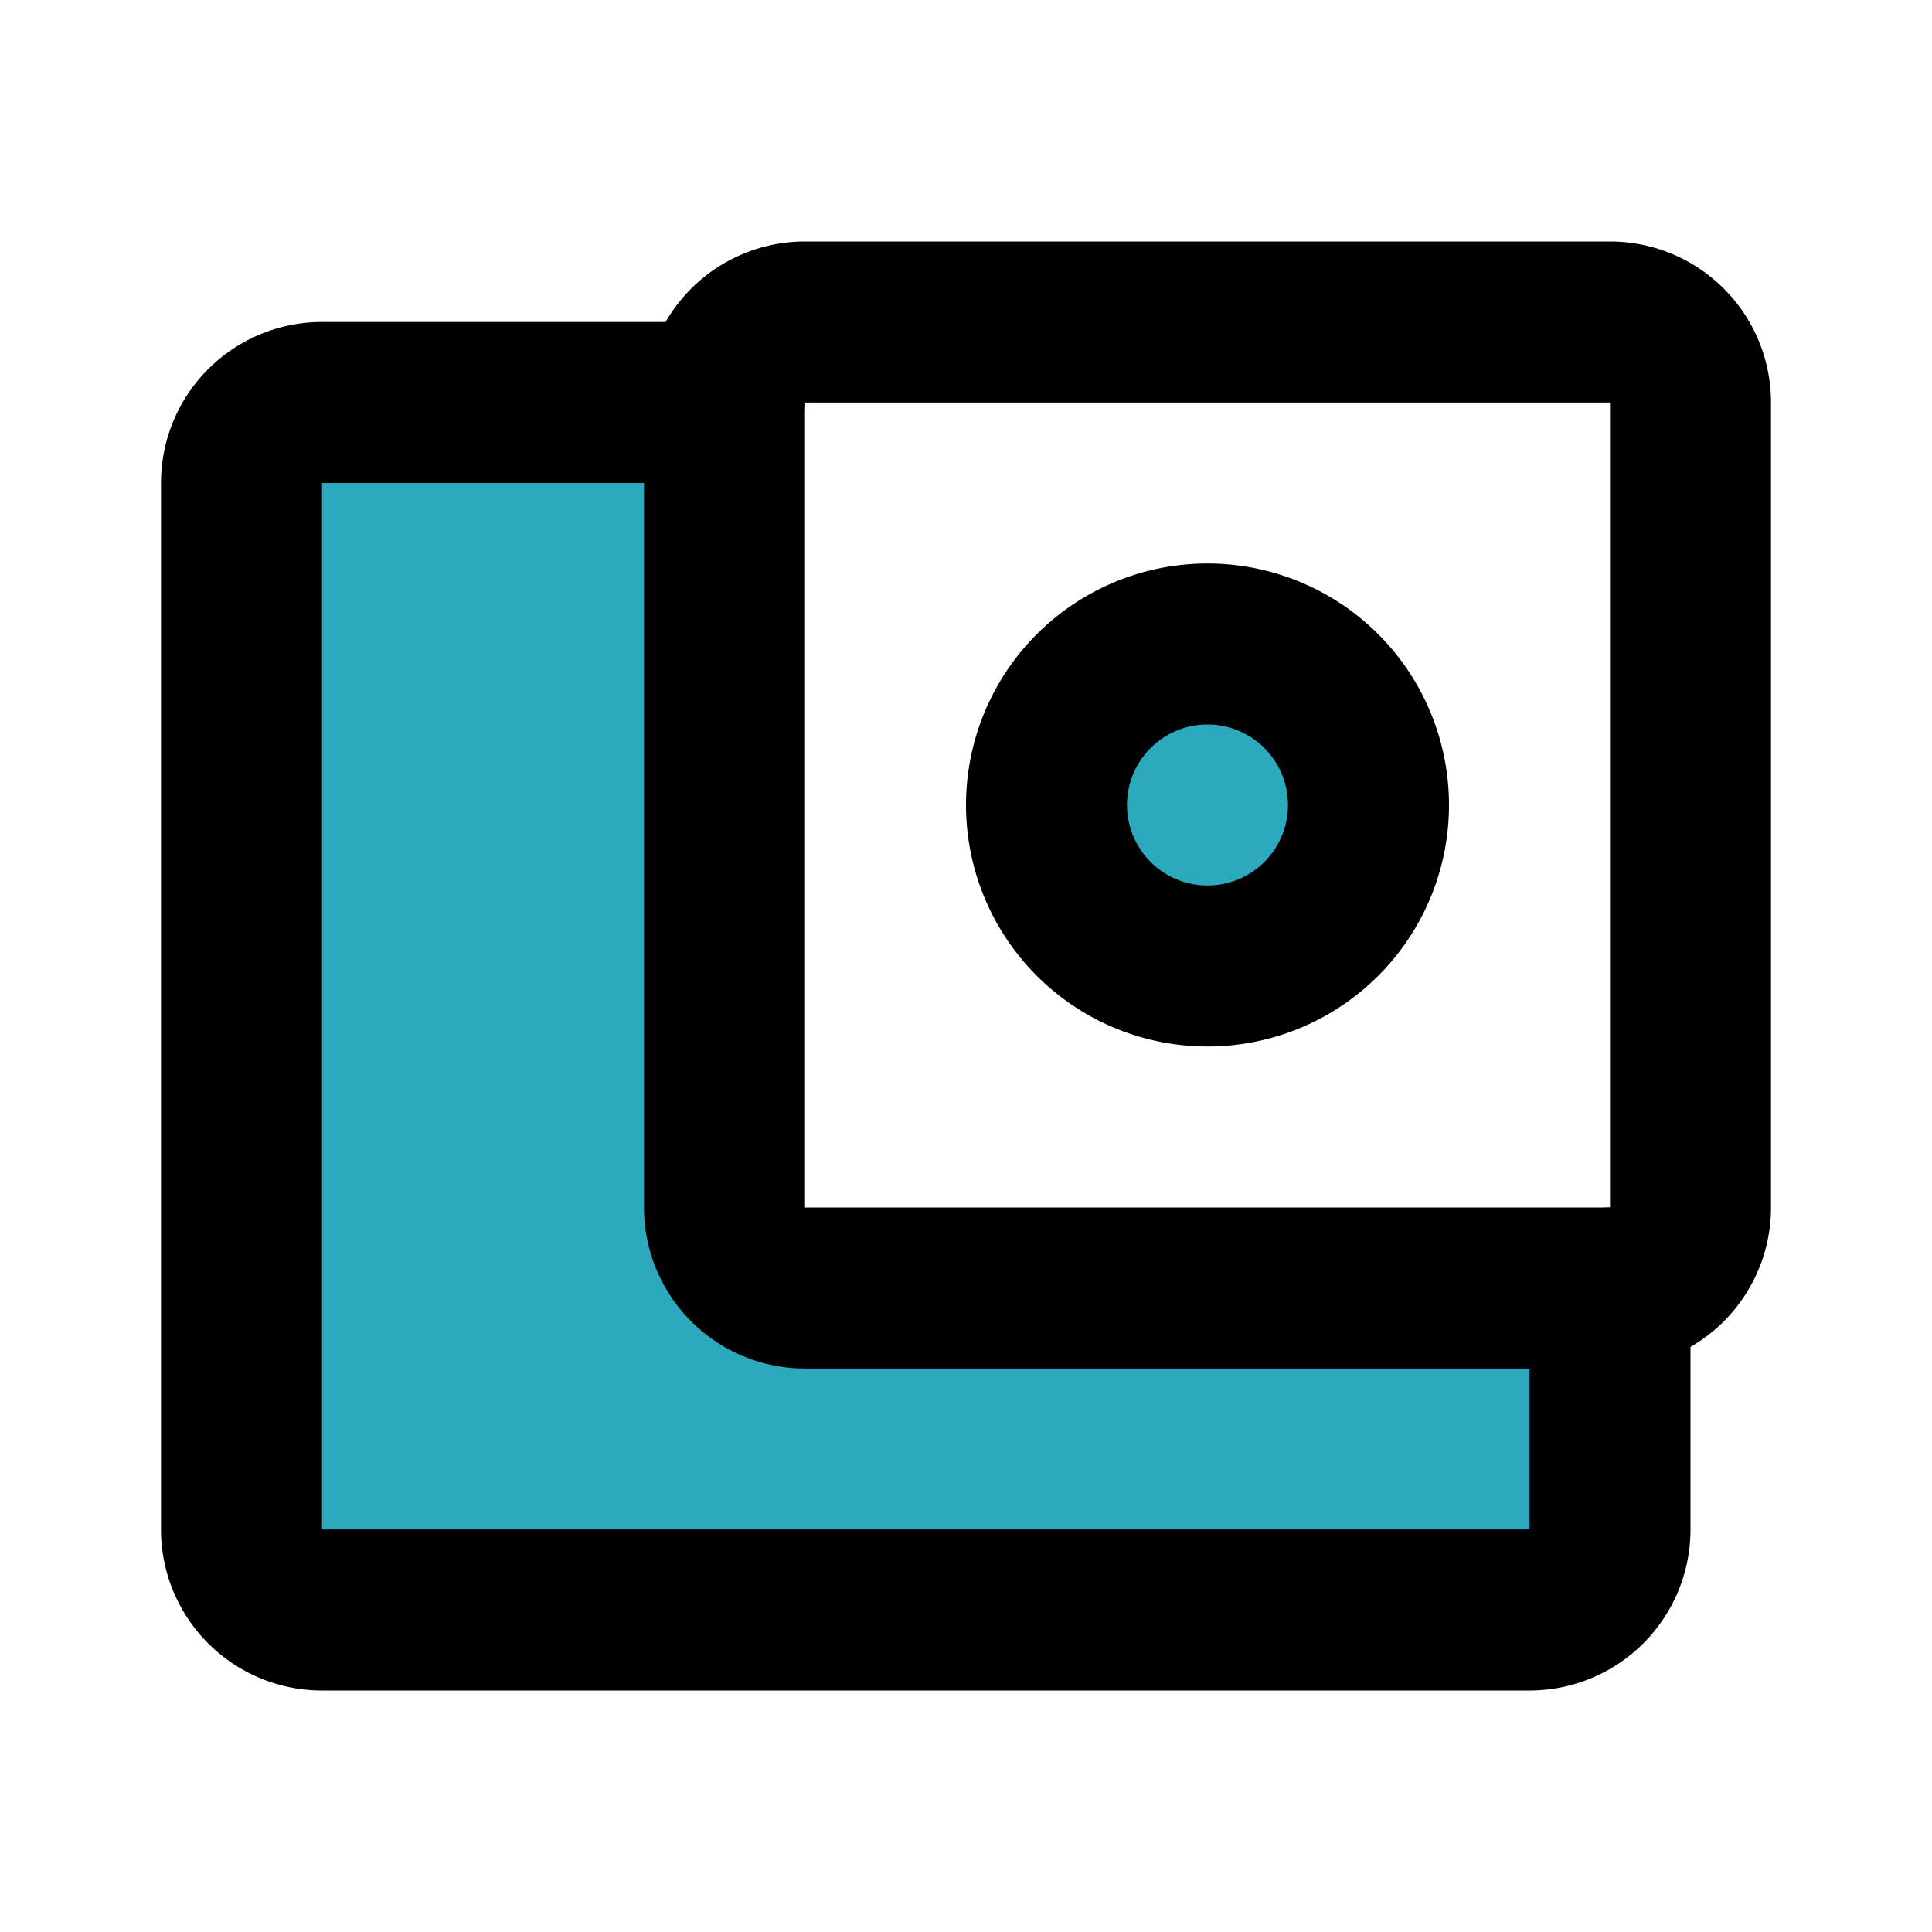
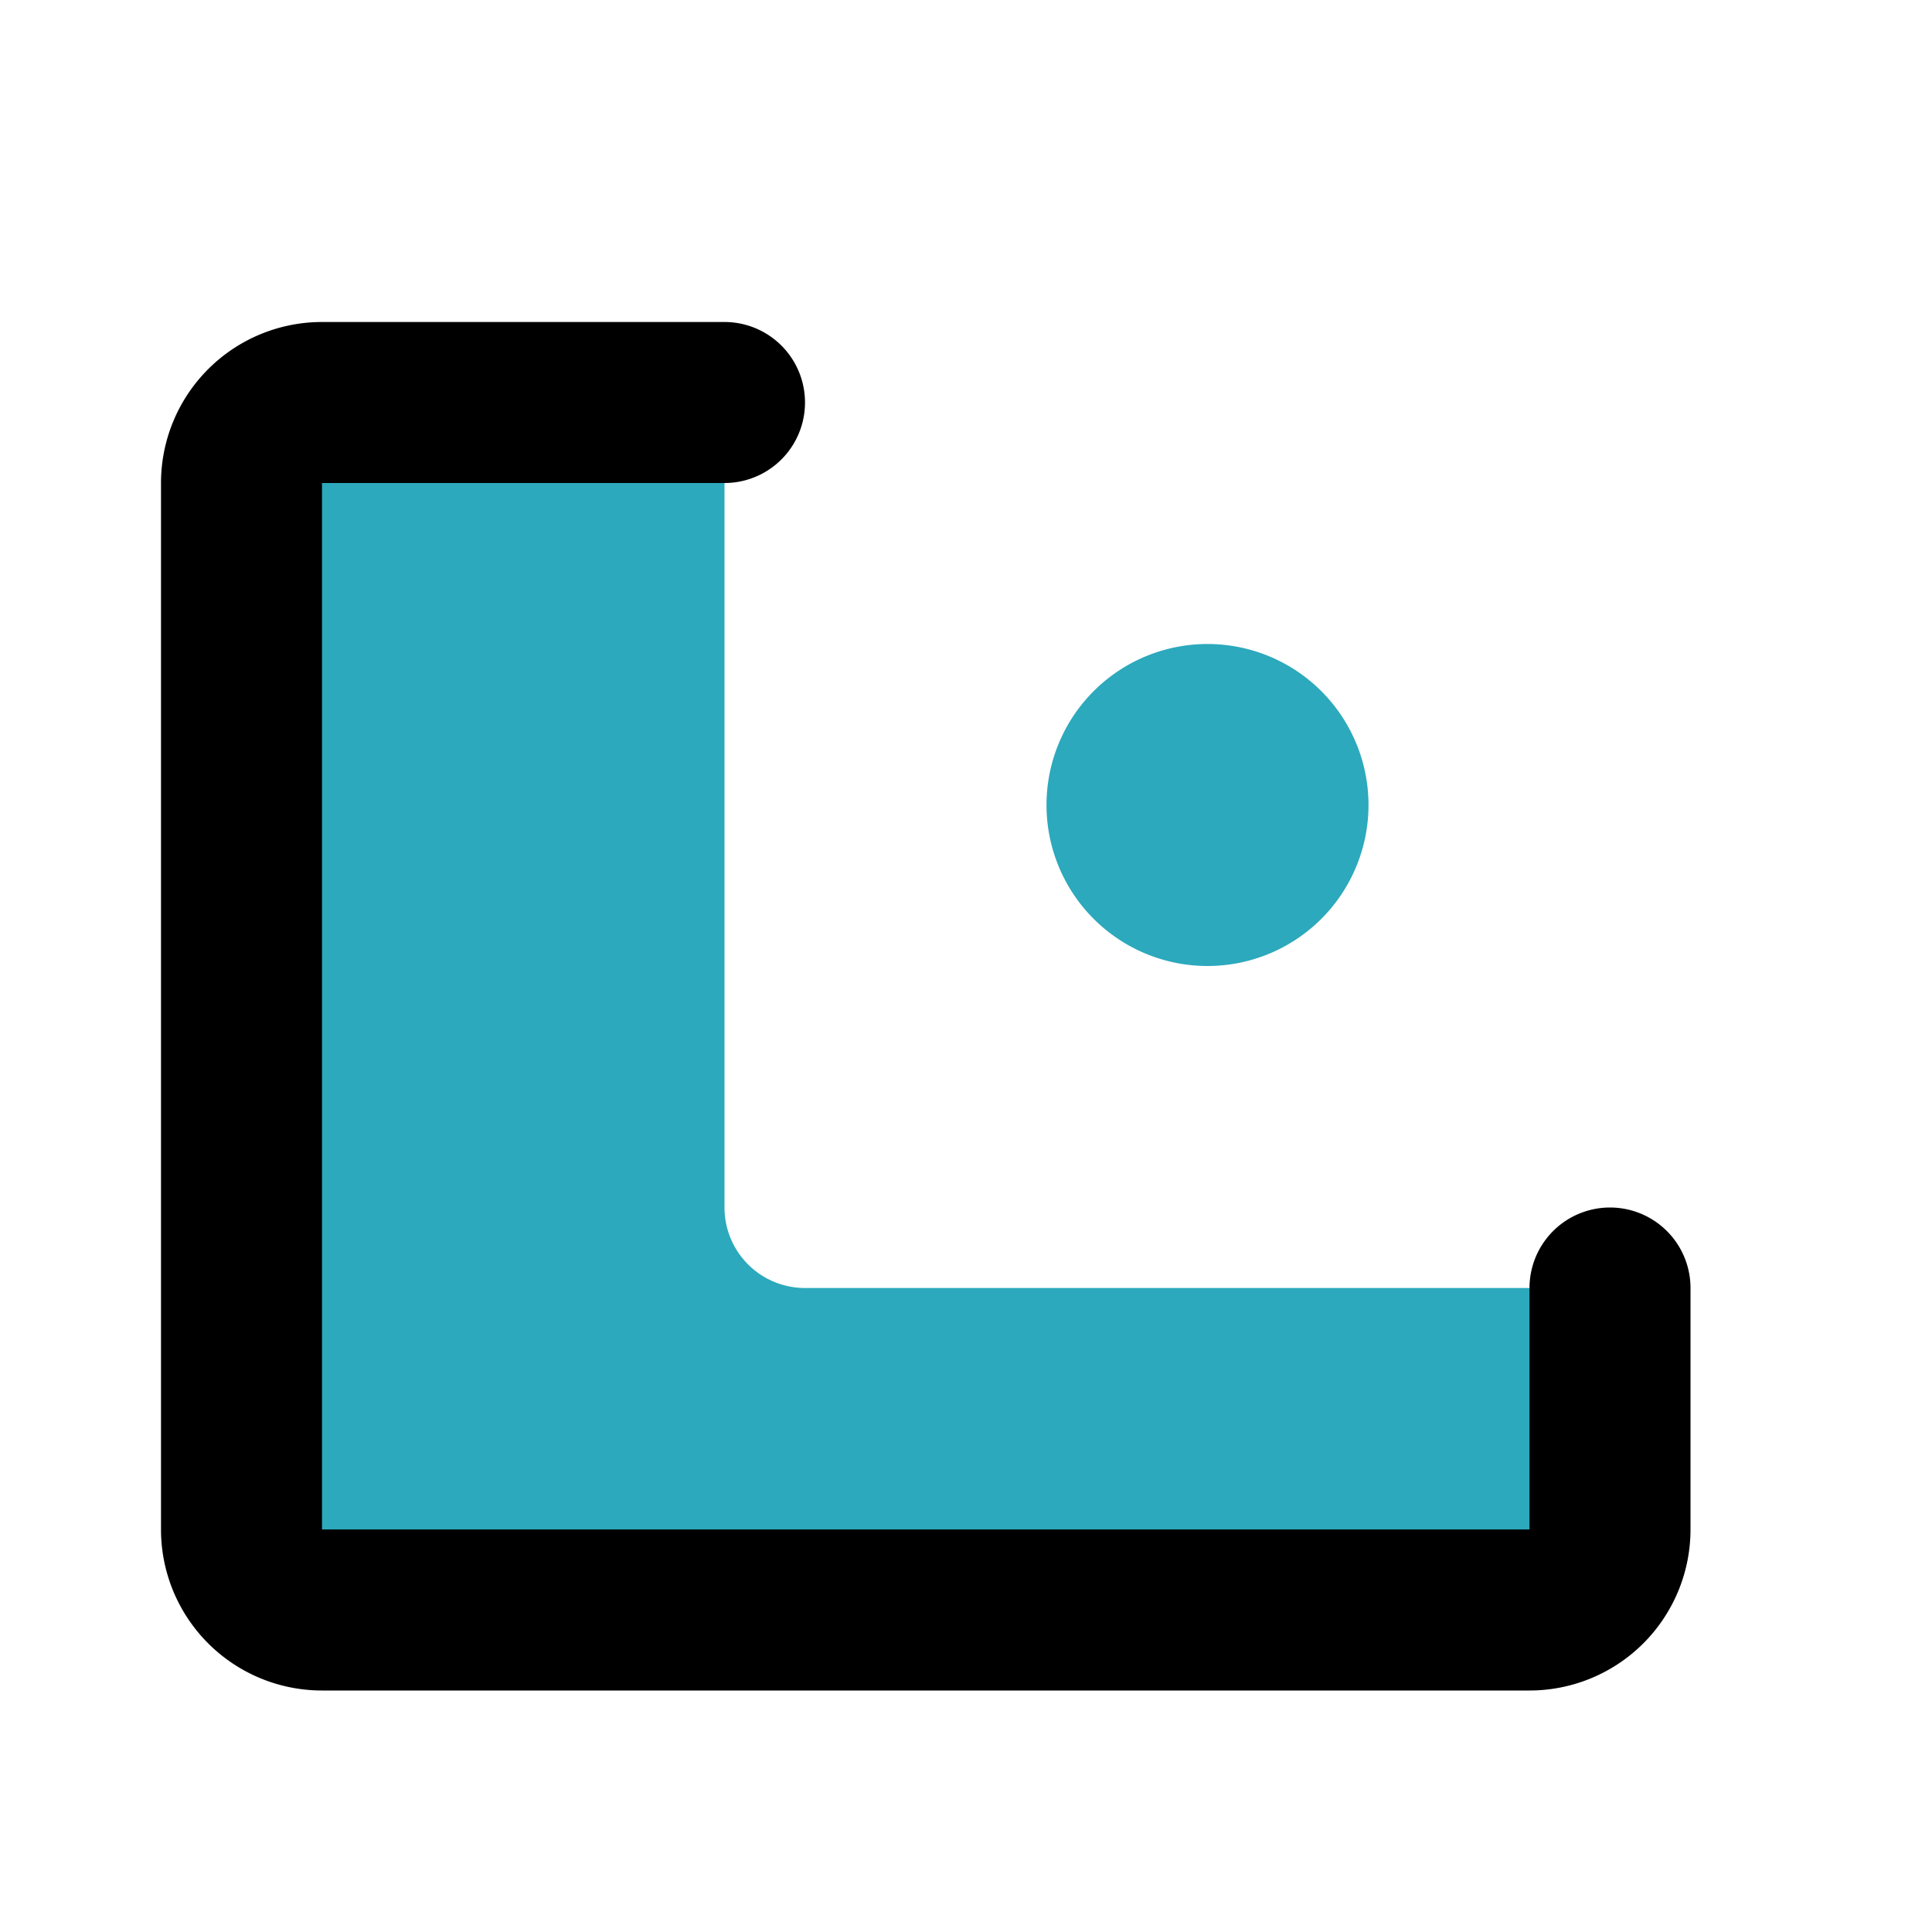
<svg xmlns="http://www.w3.org/2000/svg" fill="#000000" width="800px" height="800px" viewBox="0 0 24 24" id="action-camera" data-name="Flat Line" class="icon flat-line">
  <path id="secondary" d="M20,16v3a1,1,0,0,1-1,1H4a1,1,0,0,1-1-1V6A1,1,0,0,1,4,5H9V15a1,1,0,0,0,1,1Zm-3-6a2,2,0,1,1-2-2A2,2,0,0,1,17,10Z" style="fill: rgb(44, 169, 188); stroke-width: 2;" />
  <path id="primary" d="M20,16v3a1,1,0,0,1-1,1H4a1,1,0,0,1-1-1V6A1,1,0,0,1,4,5H9" style="fill: none; stroke: rgb(0, 0, 0); stroke-linecap: round; stroke-linejoin: round; stroke-width: 2;" />
-   <path id="primary-2" data-name="primary" d="M21,15V5a1,1,0,0,0-1-1H10A1,1,0,0,0,9,5V15a1,1,0,0,0,1,1H20A1,1,0,0,0,21,15ZM15,8a2,2,0,1,0,2,2A2,2,0,0,0,15,8Z" style="fill: none; stroke: rgb(0, 0, 0); stroke-linecap: round; stroke-linejoin: round; stroke-width: 2;" />
</svg>